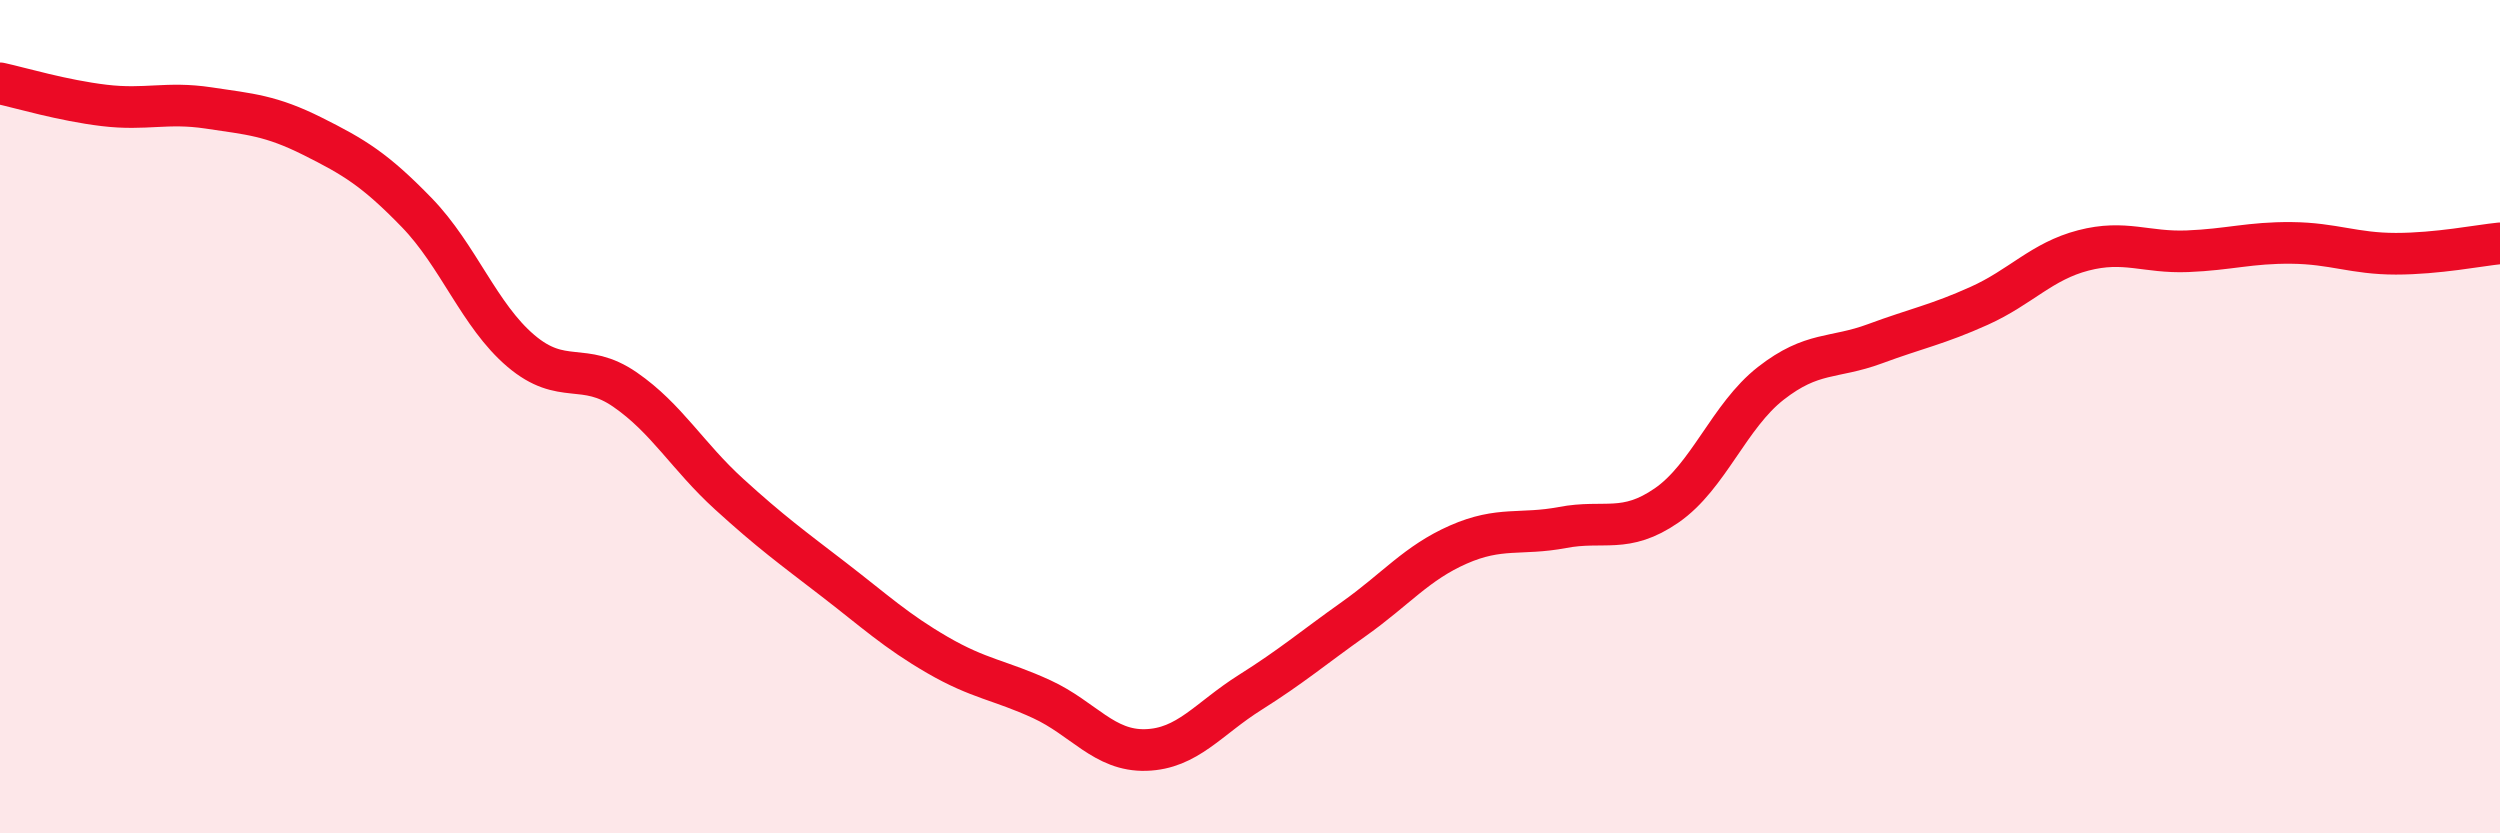
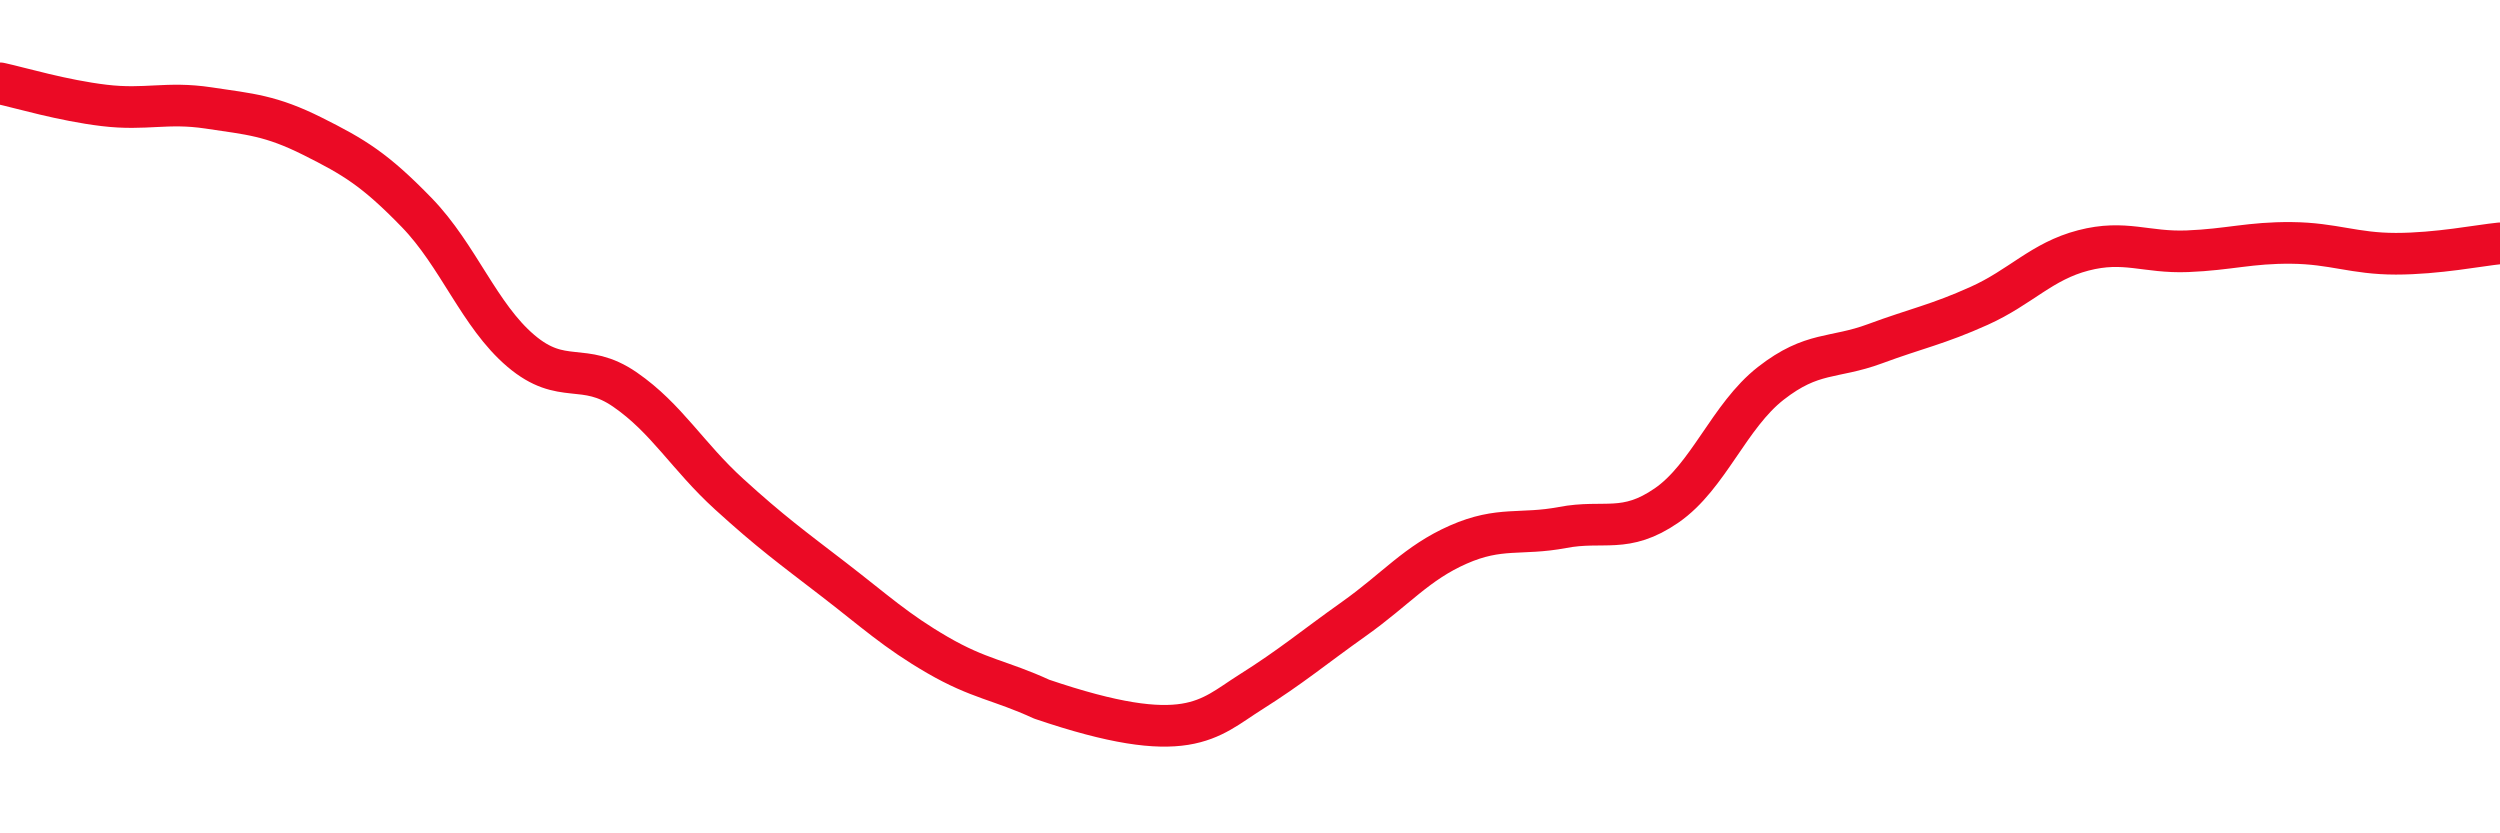
<svg xmlns="http://www.w3.org/2000/svg" width="60" height="20" viewBox="0 0 60 20">
-   <path d="M 0,2 C 0.5,2.11 1.5,2.41 2.5,2.53 C 3.5,2.65 4,2.44 5,2.59 C 6,2.74 6.5,2.77 7.5,3.27 C 8.5,3.77 9,4.07 10,5.1 C 11,6.13 11.5,7.57 12.5,8.42 C 13.5,9.27 14,8.66 15,9.35 C 16,10.04 16.5,10.95 17.5,11.86 C 18.5,12.77 19,13.13 20,13.9 C 21,14.67 21.5,15.14 22.5,15.72 C 23.5,16.3 24,16.32 25,16.78 C 26,17.24 26.5,18.03 27.5,18 C 28.5,17.97 29,17.25 30,16.62 C 31,15.99 31.5,15.56 32.5,14.85 C 33.5,14.14 34,13.51 35,13.07 C 36,12.63 36.5,12.85 37.5,12.66 C 38.5,12.47 39,12.82 40,12.13 C 41,11.44 41.5,9.98 42.5,9.2 C 43.5,8.42 44,8.62 45,8.25 C 46,7.88 46.5,7.79 47.5,7.34 C 48.5,6.89 49,6.27 50,6.01 C 51,5.75 51.5,6.07 52.5,6.03 C 53.5,5.99 54,5.82 55,5.83 C 56,5.84 56.5,6.09 57.5,6.09 C 58.5,6.09 59.5,5.89 60,5.84L60 20L0 20Z" fill="#EB0A25" opacity="0.1" stroke-linecap="round" stroke-linejoin="round" />
-   <path d="M 0,2 C 0.5,2.11 1.5,2.41 2.5,2.53 C 3.5,2.65 4,2.44 5,2.59 C 6,2.74 6.5,2.77 7.5,3.27 C 8.5,3.77 9,4.07 10,5.1 C 11,6.13 11.5,7.57 12.5,8.42 C 13.5,9.27 14,8.66 15,9.35 C 16,10.04 16.5,10.95 17.5,11.86 C 18.5,12.77 19,13.13 20,13.9 C 21,14.67 21.5,15.14 22.5,15.72 C 23.5,16.3 24,16.32 25,16.78 C 26,17.24 26.5,18.03 27.5,18 C 28.5,17.97 29,17.25 30,16.62 C 31,15.99 31.5,15.56 32.5,14.85 C 33.5,14.14 34,13.51 35,13.07 C 36,12.63 36.5,12.85 37.5,12.66 C 38.5,12.47 39,12.82 40,12.13 C 41,11.44 41.5,9.98 42.5,9.2 C 43.5,8.42 44,8.62 45,8.25 C 46,7.88 46.5,7.79 47.5,7.34 C 48.5,6.89 49,6.27 50,6.01 C 51,5.75 51.5,6.07 52.5,6.03 C 53.5,5.99 54,5.82 55,5.83 C 56,5.84 56.5,6.09 57.5,6.09 C 58.5,6.09 59.5,5.89 60,5.84" stroke="#EB0A25" stroke-width="1" fill="none" stroke-linecap="round" stroke-linejoin="round" />
+   <path d="M 0,2 C 0.5,2.11 1.5,2.41 2.5,2.53 C 3.5,2.65 4,2.44 5,2.59 C 6,2.74 6.5,2.77 7.5,3.27 C 8.5,3.77 9,4.07 10,5.1 C 11,6.13 11.5,7.57 12.5,8.42 C 13.5,9.27 14,8.66 15,9.35 C 16,10.04 16.5,10.95 17.5,11.86 C 18.5,12.77 19,13.13 20,13.9 C 21,14.67 21.5,15.14 22.5,15.72 C 23.5,16.3 24,16.32 25,16.78 C 28.5,17.97 29,17.25 30,16.62 C 31,15.99 31.5,15.56 32.5,14.85 C 33.5,14.14 34,13.51 35,13.07 C 36,12.63 36.5,12.85 37.5,12.66 C 38.5,12.47 39,12.82 40,12.13 C 41,11.44 41.5,9.98 42.5,9.2 C 43.5,8.42 44,8.62 45,8.25 C 46,7.88 46.5,7.79 47.5,7.34 C 48.5,6.89 49,6.27 50,6.01 C 51,5.75 51.5,6.07 52.5,6.03 C 53.5,5.99 54,5.82 55,5.83 C 56,5.84 56.5,6.09 57.5,6.09 C 58.5,6.09 59.5,5.89 60,5.84" stroke="#EB0A25" stroke-width="1" fill="none" stroke-linecap="round" stroke-linejoin="round" />
</svg>